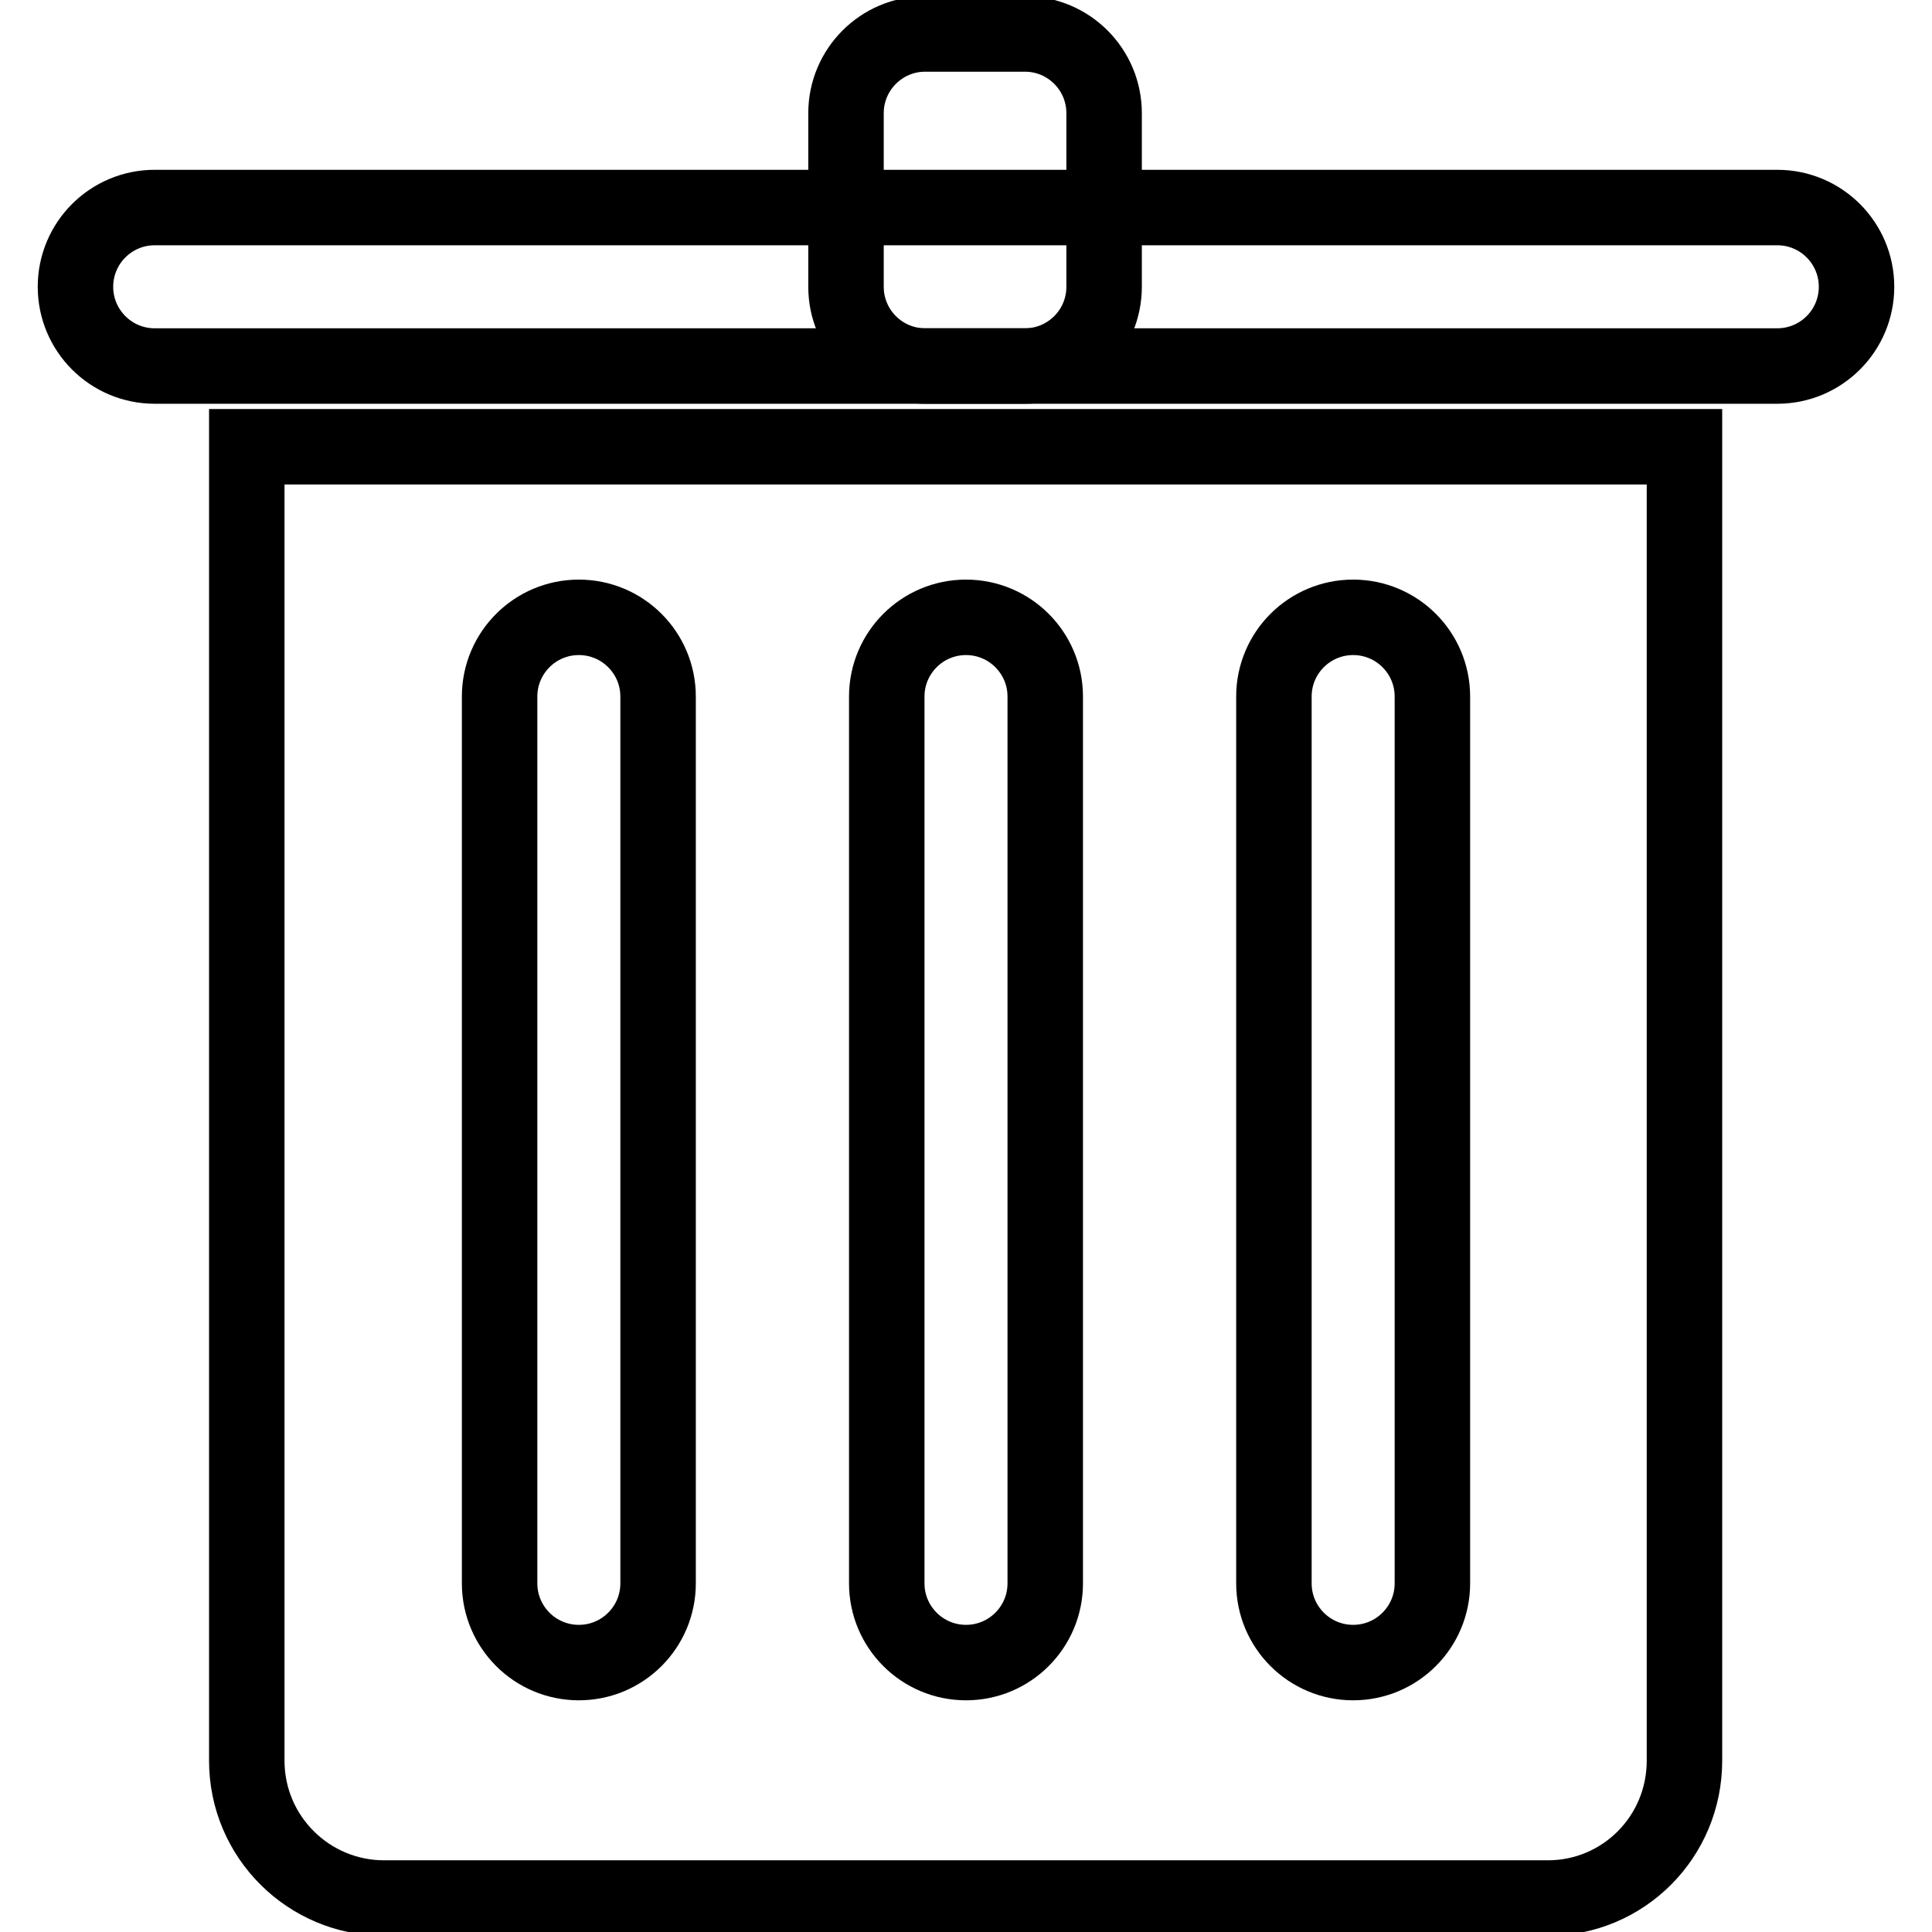
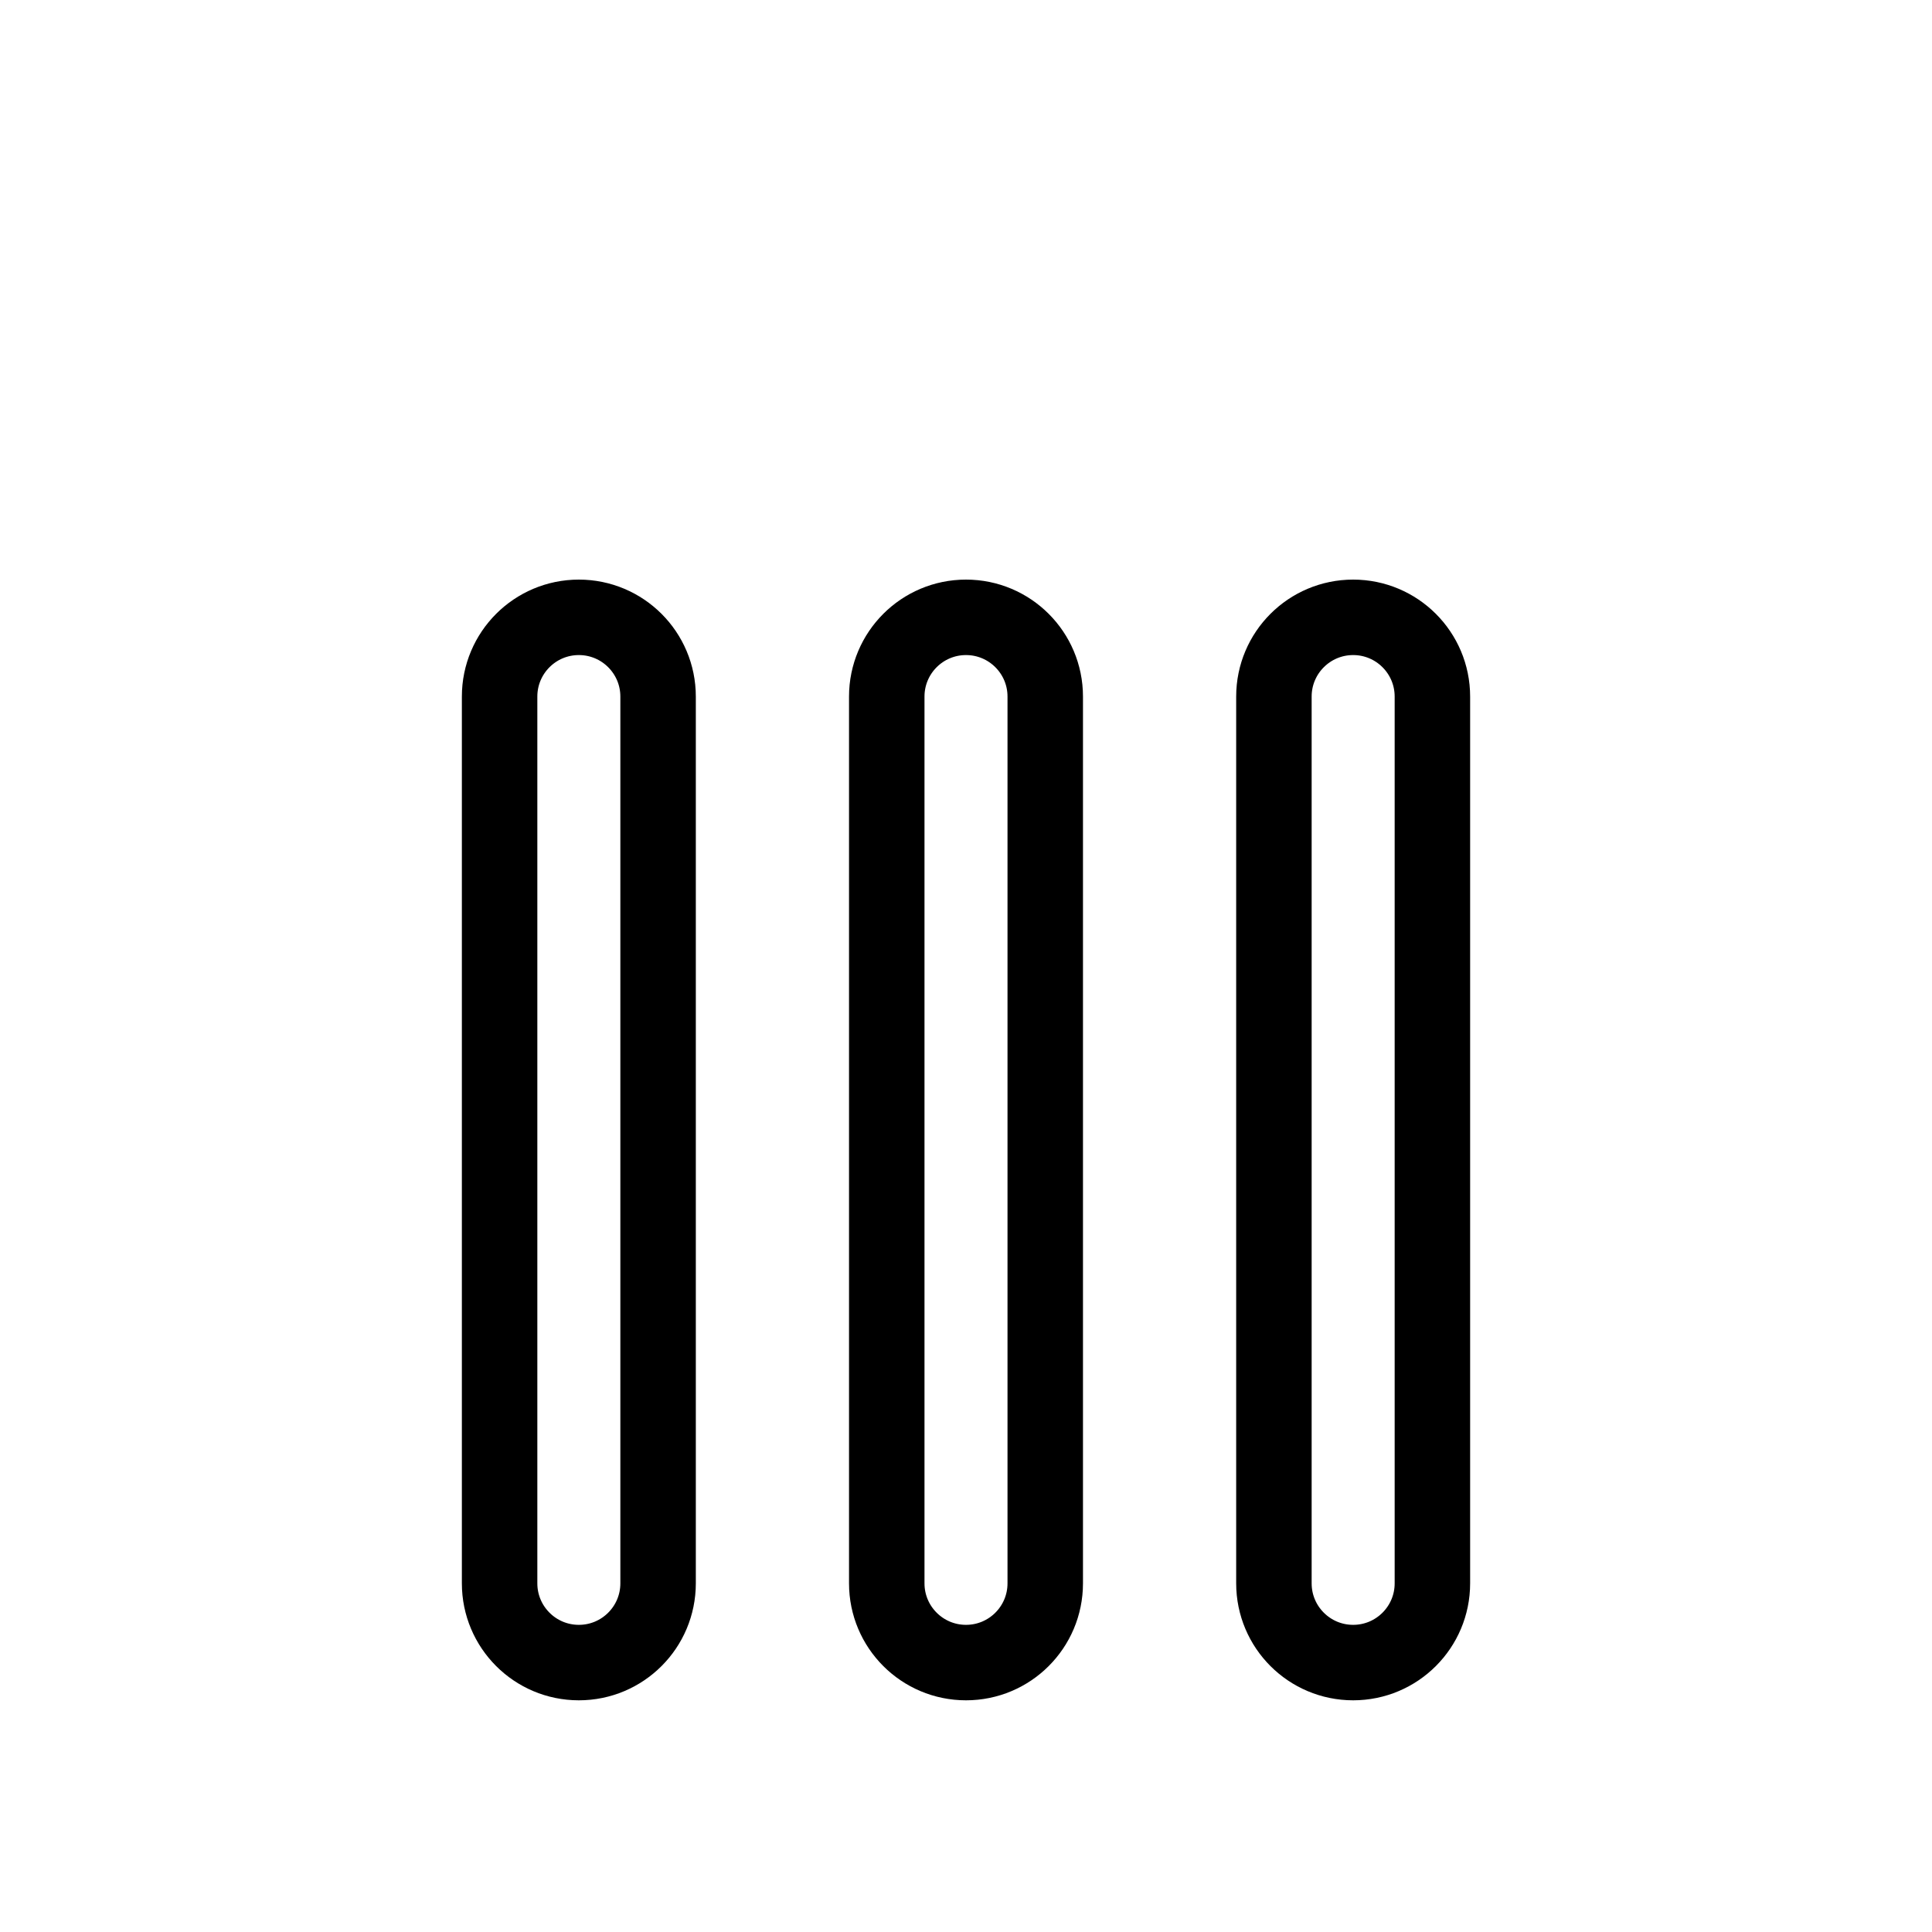
<svg xmlns="http://www.w3.org/2000/svg" version="1.1" x="0px" y="0px" viewBox="0 0 256 256" enable-background="new 0 0 256 256" xml:space="preserve">
  <g>
-     <path stroke-width="10" fill-opacity="0" stroke="#000000" d="M10,38c0,5.8,4.7,10.5,10.5,10.5h215c5.8,0,10.5-4.7,10.5-10.5c0-5.8-4.7-10.5-10.5-10.5h-215 C14.7,27.5,10,32.2,10,38z" />
-     <path stroke-width="10" fill-opacity="0" stroke="#000000" d="M135.8,4.5h-13.2c-5.8,0-10.5,4.7-10.5,10.5v23c0,5.8,4.7,10.5,10.5,10.5h13.2c5.8,0,10.5-4.7,10.5-10.5V15 C146.3,9.2,141.6,4.5,135.8,4.5z M205.1,251.5H50.9c-10,0-18.2-8.1-18.2-18.2V59.2h190.5v174.1 C223.2,243.4,215.1,251.5,205.1,251.5L205.1,251.5z" />
    <path stroke-width="10" fill-opacity="0" stroke="#000000" d="M179.3,81.8c-5.8,0-10.5,4.7-10.5,10.5v117.5c0,5.8,4.7,10.5,10.5,10.5c5.8,0,10.5-4.7,10.5-10.5V92.3 C189.8,86.5,185.1,81.8,179.3,81.8z M76.7,81.8c-5.8,0-10.5,4.7-10.5,10.5v117.5c0,5.8,4.7,10.5,10.5,10.5 c5.8,0,10.5-4.7,10.5-10.5V92.3C87.2,86.5,82.5,81.8,76.7,81.8z M128,81.8c-5.8,0-10.5,4.7-10.5,10.5v117.5 c0,5.8,4.7,10.5,10.5,10.5c5.8,0,10.5-4.7,10.5-10.5V92.3C138.5,86.5,133.8,81.8,128,81.8z" />
  </g>
</svg>